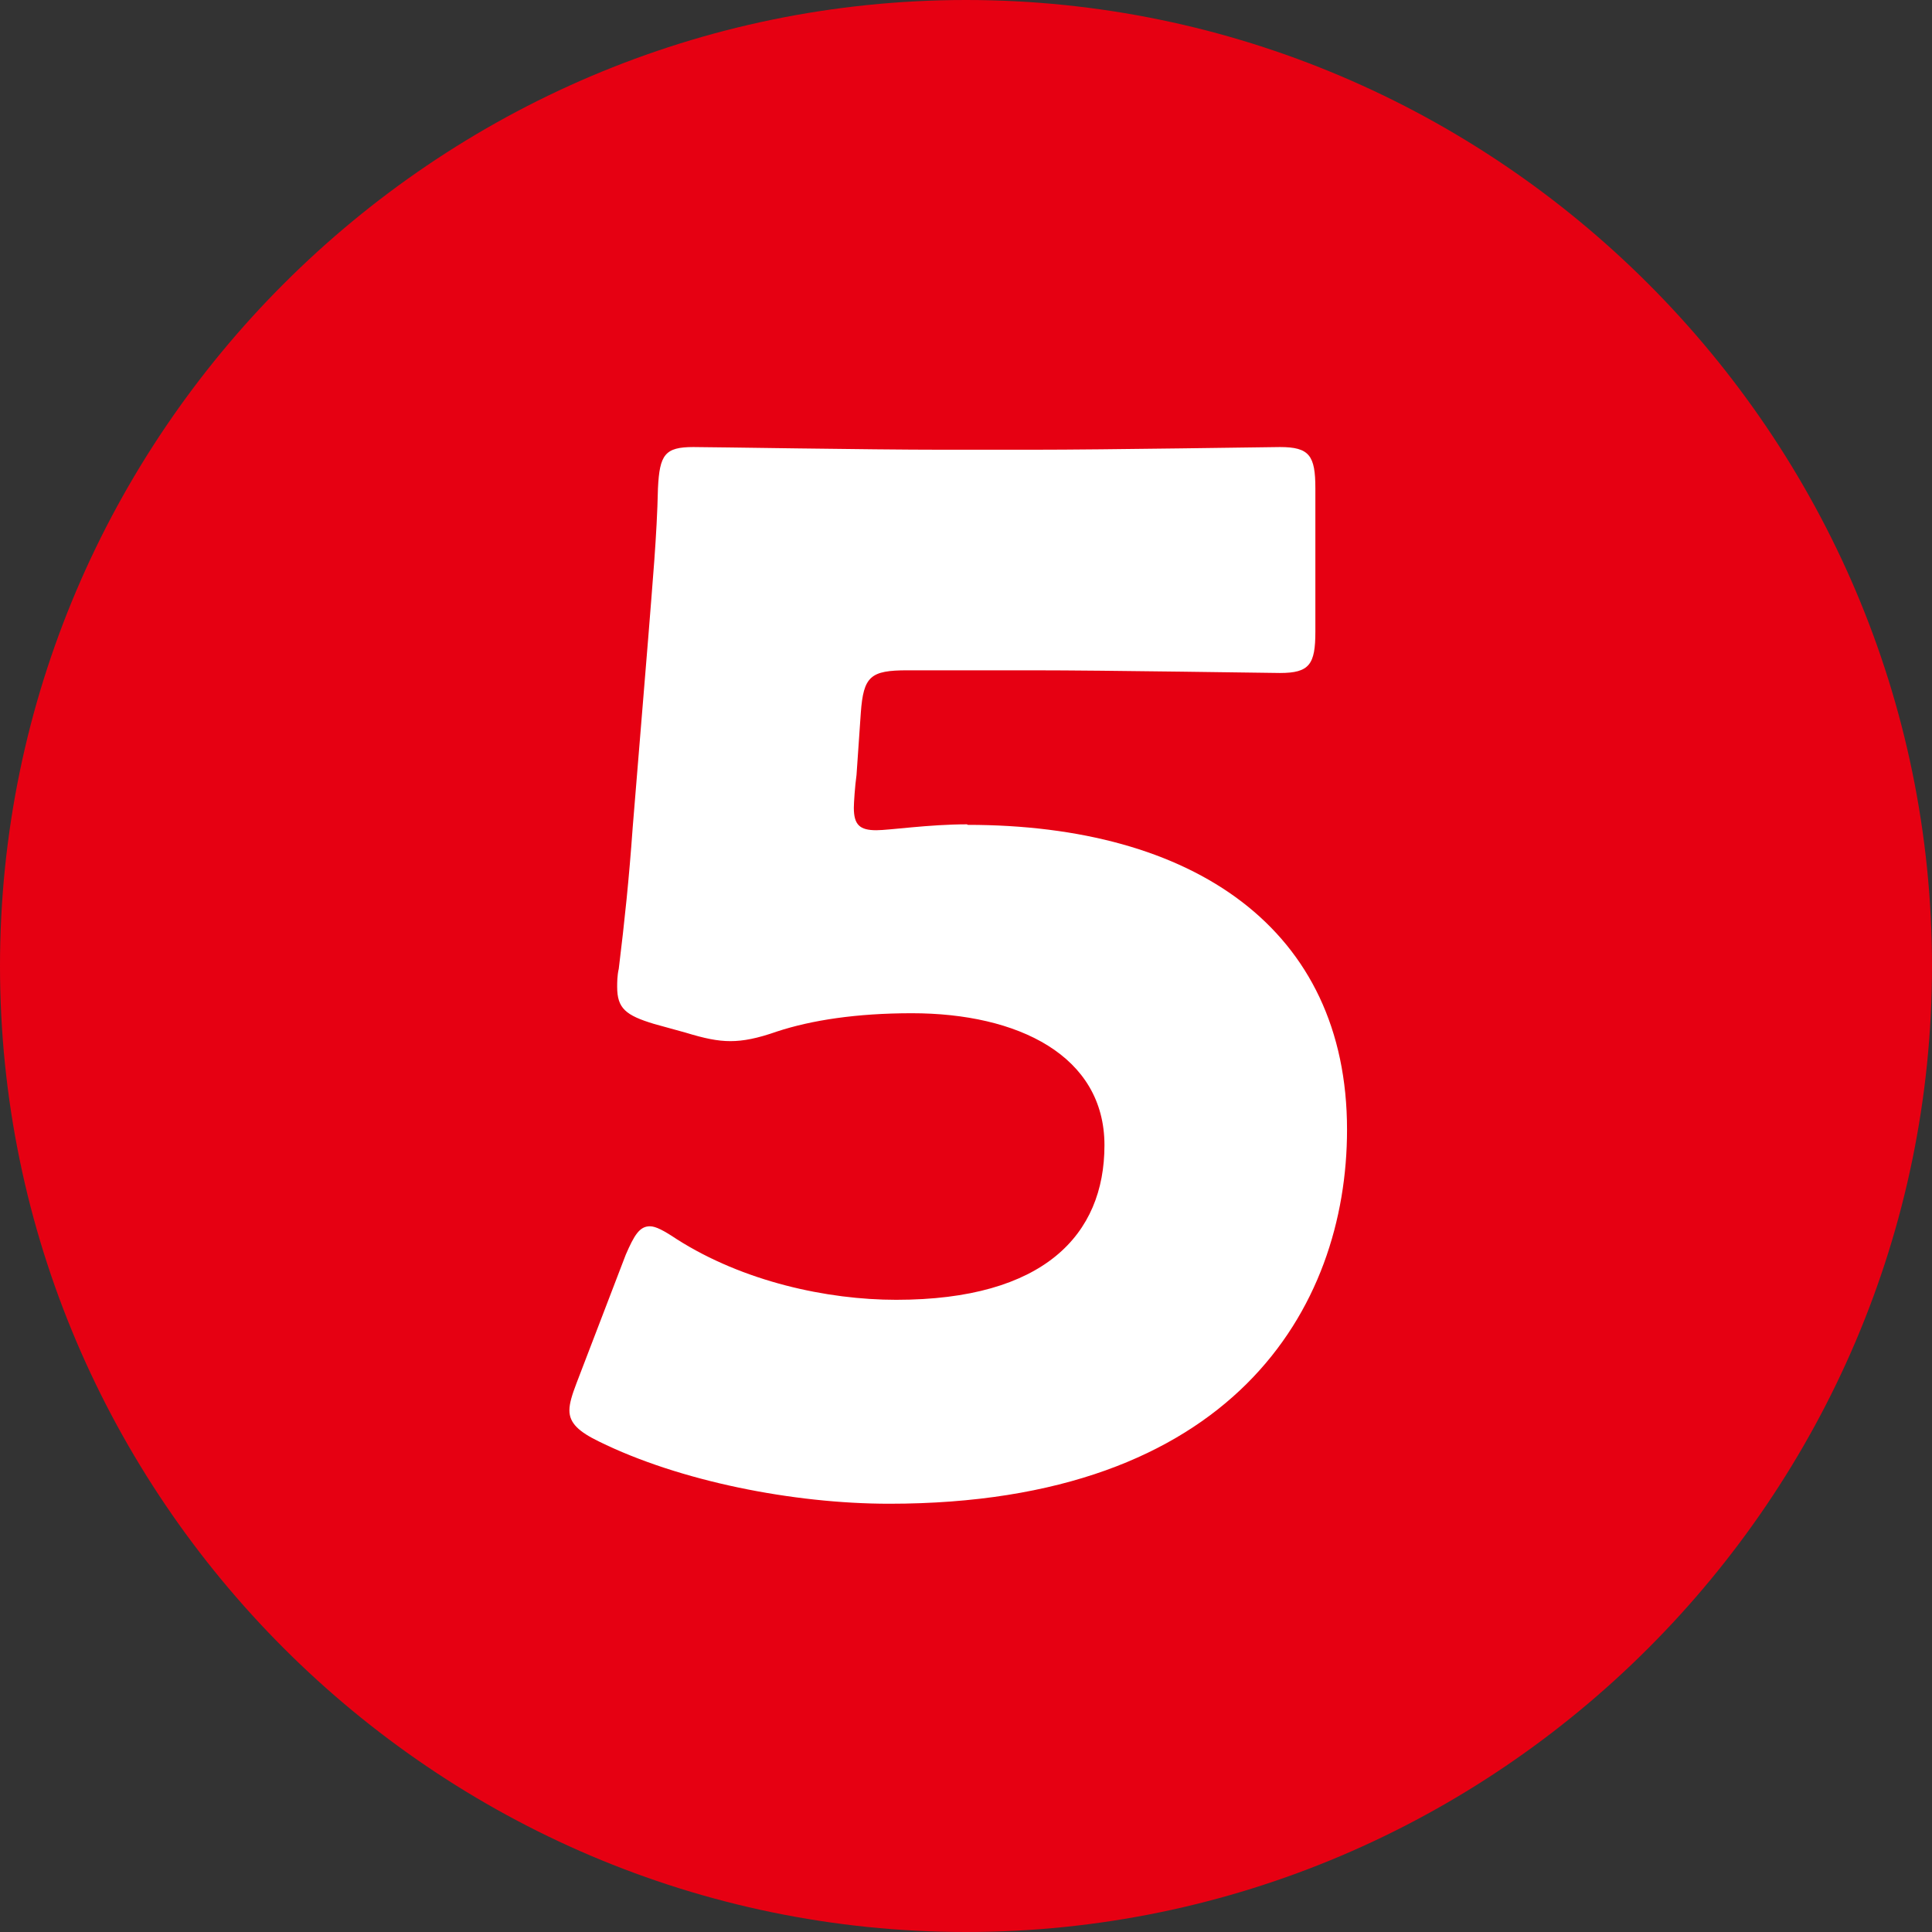
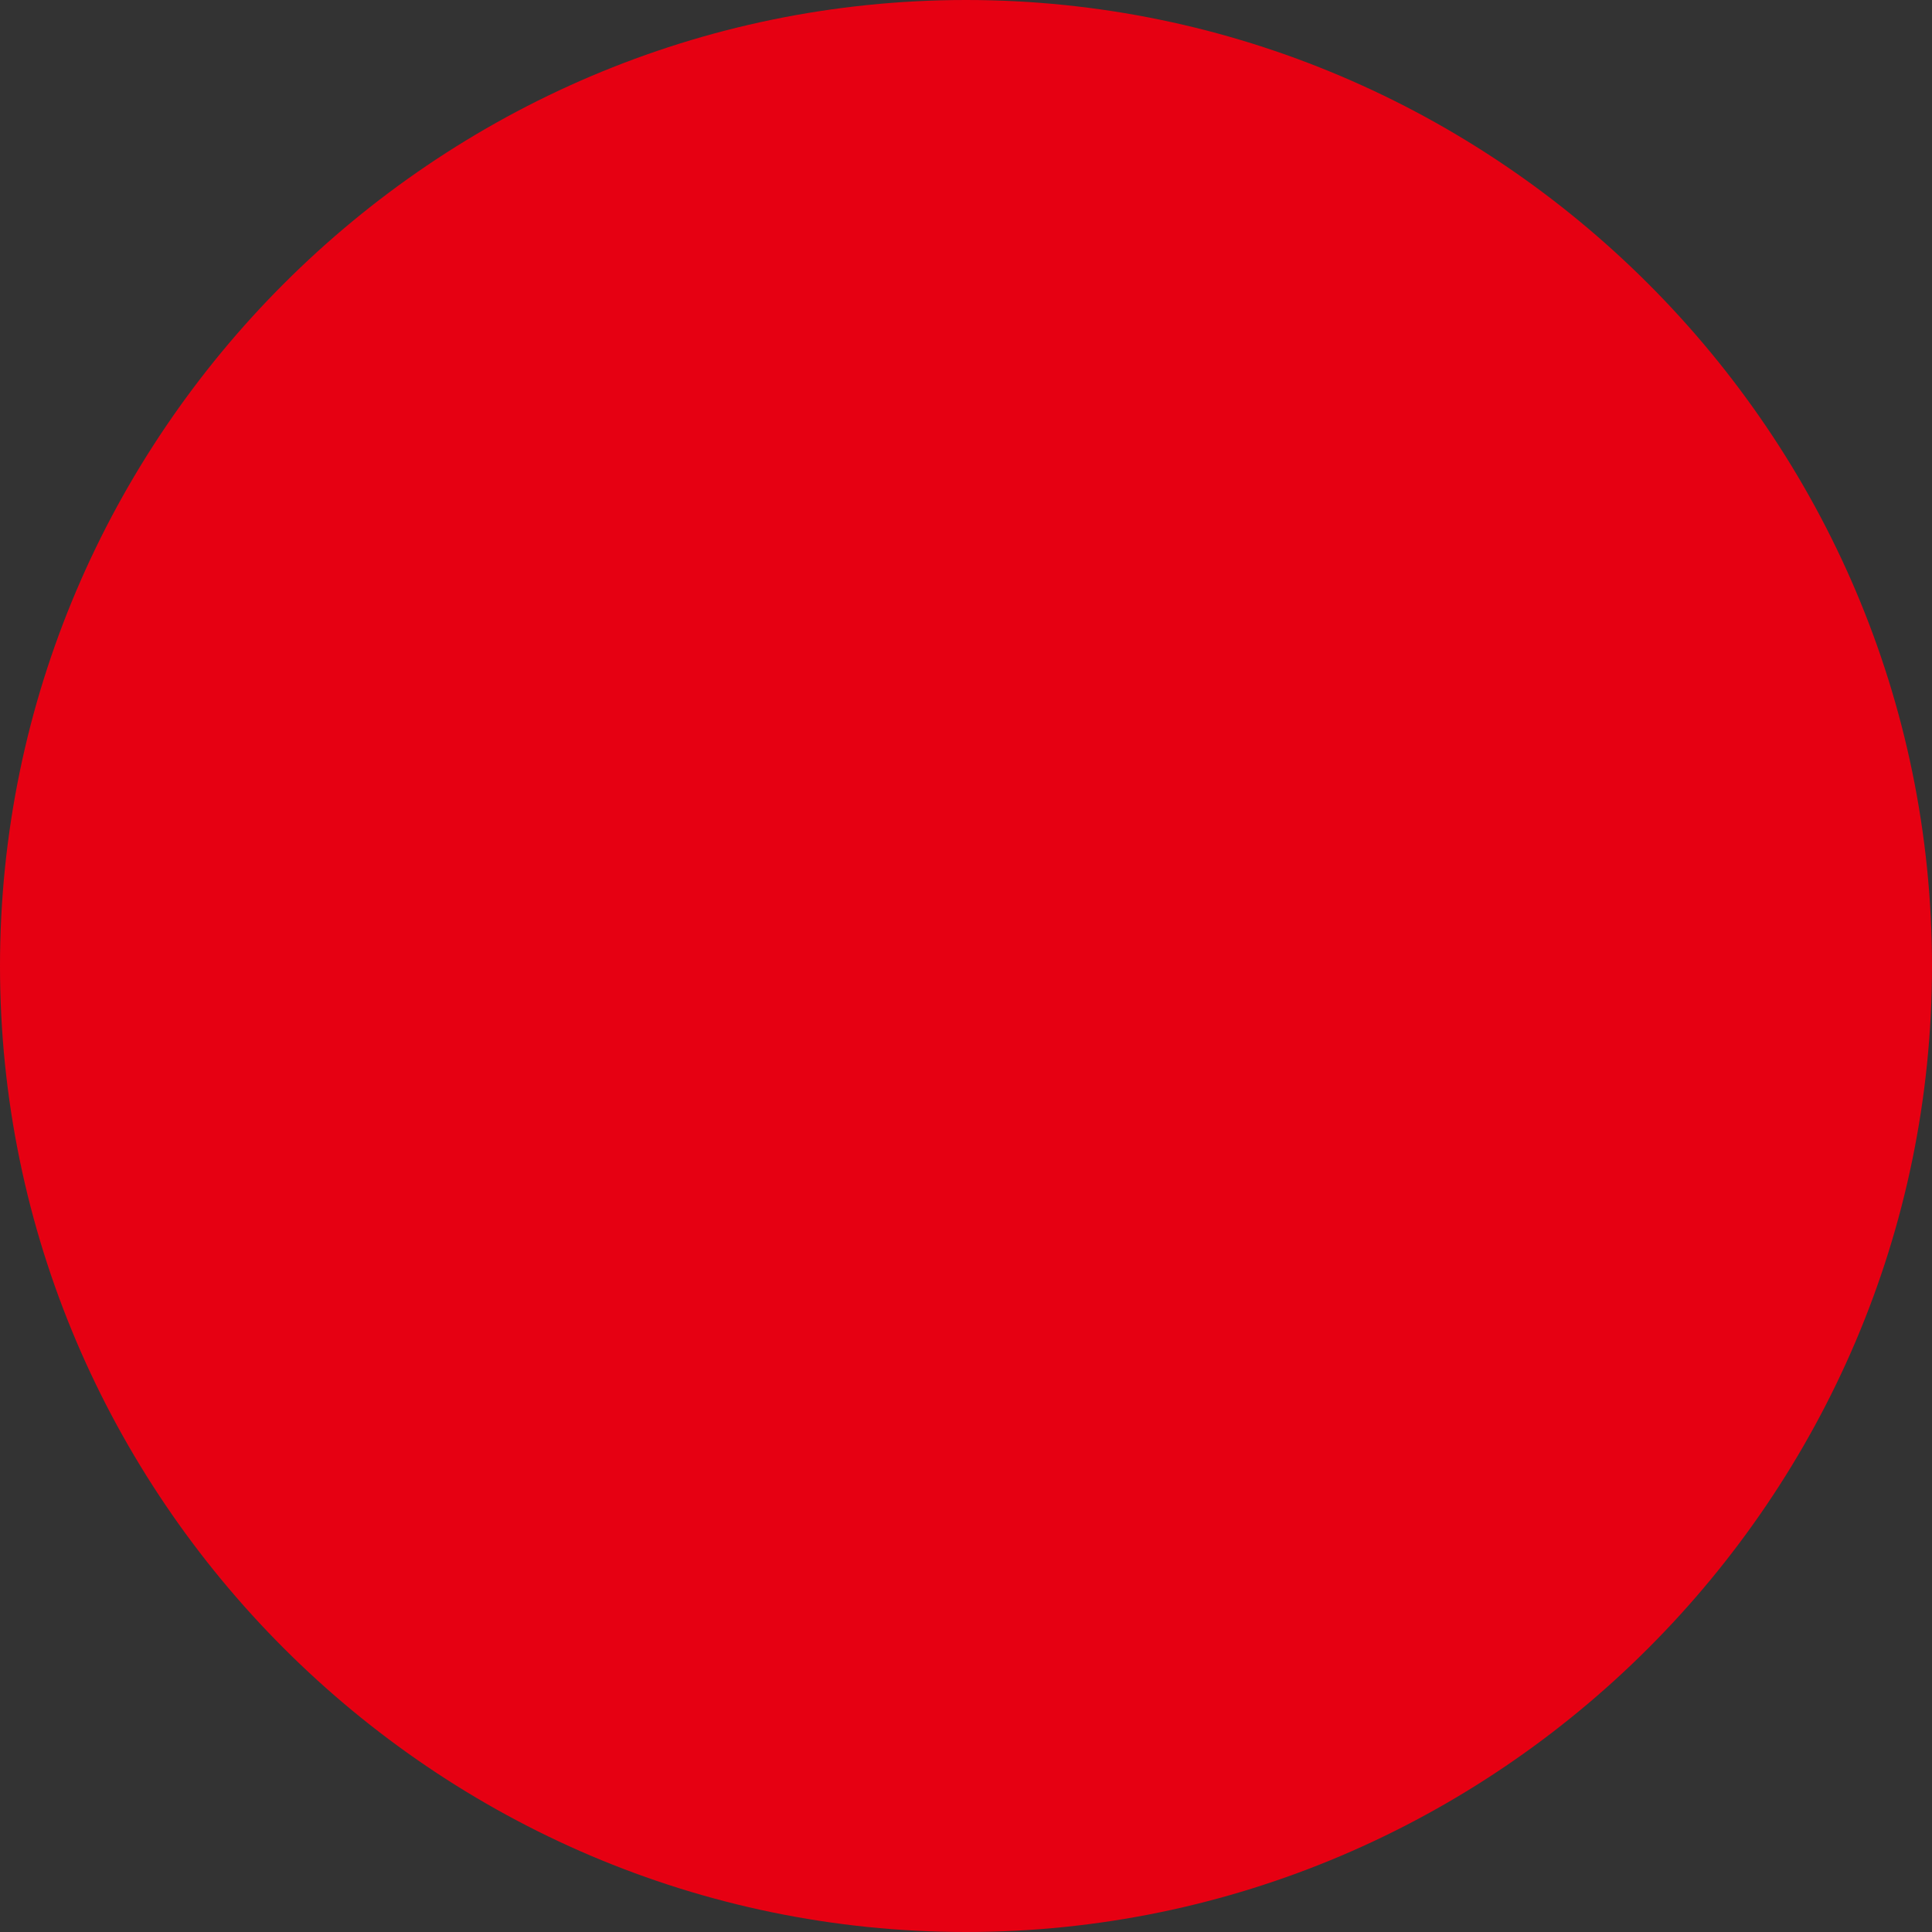
<svg xmlns="http://www.w3.org/2000/svg" id="_レイヤー_3" width="36" height="36" viewBox="0 0 36 36">
  <rect x="0" y="0" width="36" height="36" fill="#333333" stroke="none" />
  <defs>
    <style>.cls-1{fill:#fff;}.cls-2{fill:#e60012;}</style>
  </defs>
-   <path class="cls-2" d="M36,18c0,9.9-8.1,18-18,18h0C8.1,36,0,27.9,0,18h0C0,8.1,8.1,0,18,0h0c9.9,0,18,8.1,18,18h0Z" />
-   <path class="cls-1" d="M18.03,15.37c4.2,0,7.07,1.93,7.07,5.68,0,3.33-2.14,6.97-8.53,6.97-1.79,0-3.91-.42-5.41-1.16-.37-.18-.55-.34-.55-.58,0-.13.05-.29.13-.5l.92-2.4c.16-.37.26-.53.45-.53.11,0,.26.08.5.24,1.24.79,2.8,1.13,4.09,1.13,2.75,0,3.88-1.21,3.88-2.88s-1.61-2.46-3.59-2.46c-1.03,0-1.87.13-2.51.34-.37.13-.63.18-.87.18s-.48-.05-.84-.16l-.58-.16c-.53-.16-.69-.29-.69-.69,0-.08,0-.21.03-.34.11-.9.19-1.66.26-2.64l.29-3.54c.08-1.03.16-1.87.18-2.77.03-.63.13-.77.66-.77.34,0,3.25.05,4.65.05h1.66c1.4,0,4.43-.05,4.62-.05.55,0,.66.16.66.77v2.67c0,.61-.11.77-.66.77-.19,0-3.22-.05-4.62-.05h-2.32c-.69,0-.82.11-.87.79l-.08,1.16c-.03.21-.05.53-.05.61,0,.32.11.42.42.42.24,0,.98-.11,1.69-.11Z" />
+   <path class="cls-2" d="M36,18c0,9.9-8.1,18-18,18C8.1,36,0,27.9,0,18h0C0,8.1,8.1,0,18,0h0c9.9,0,18,8.1,18,18h0Z" />
</svg>